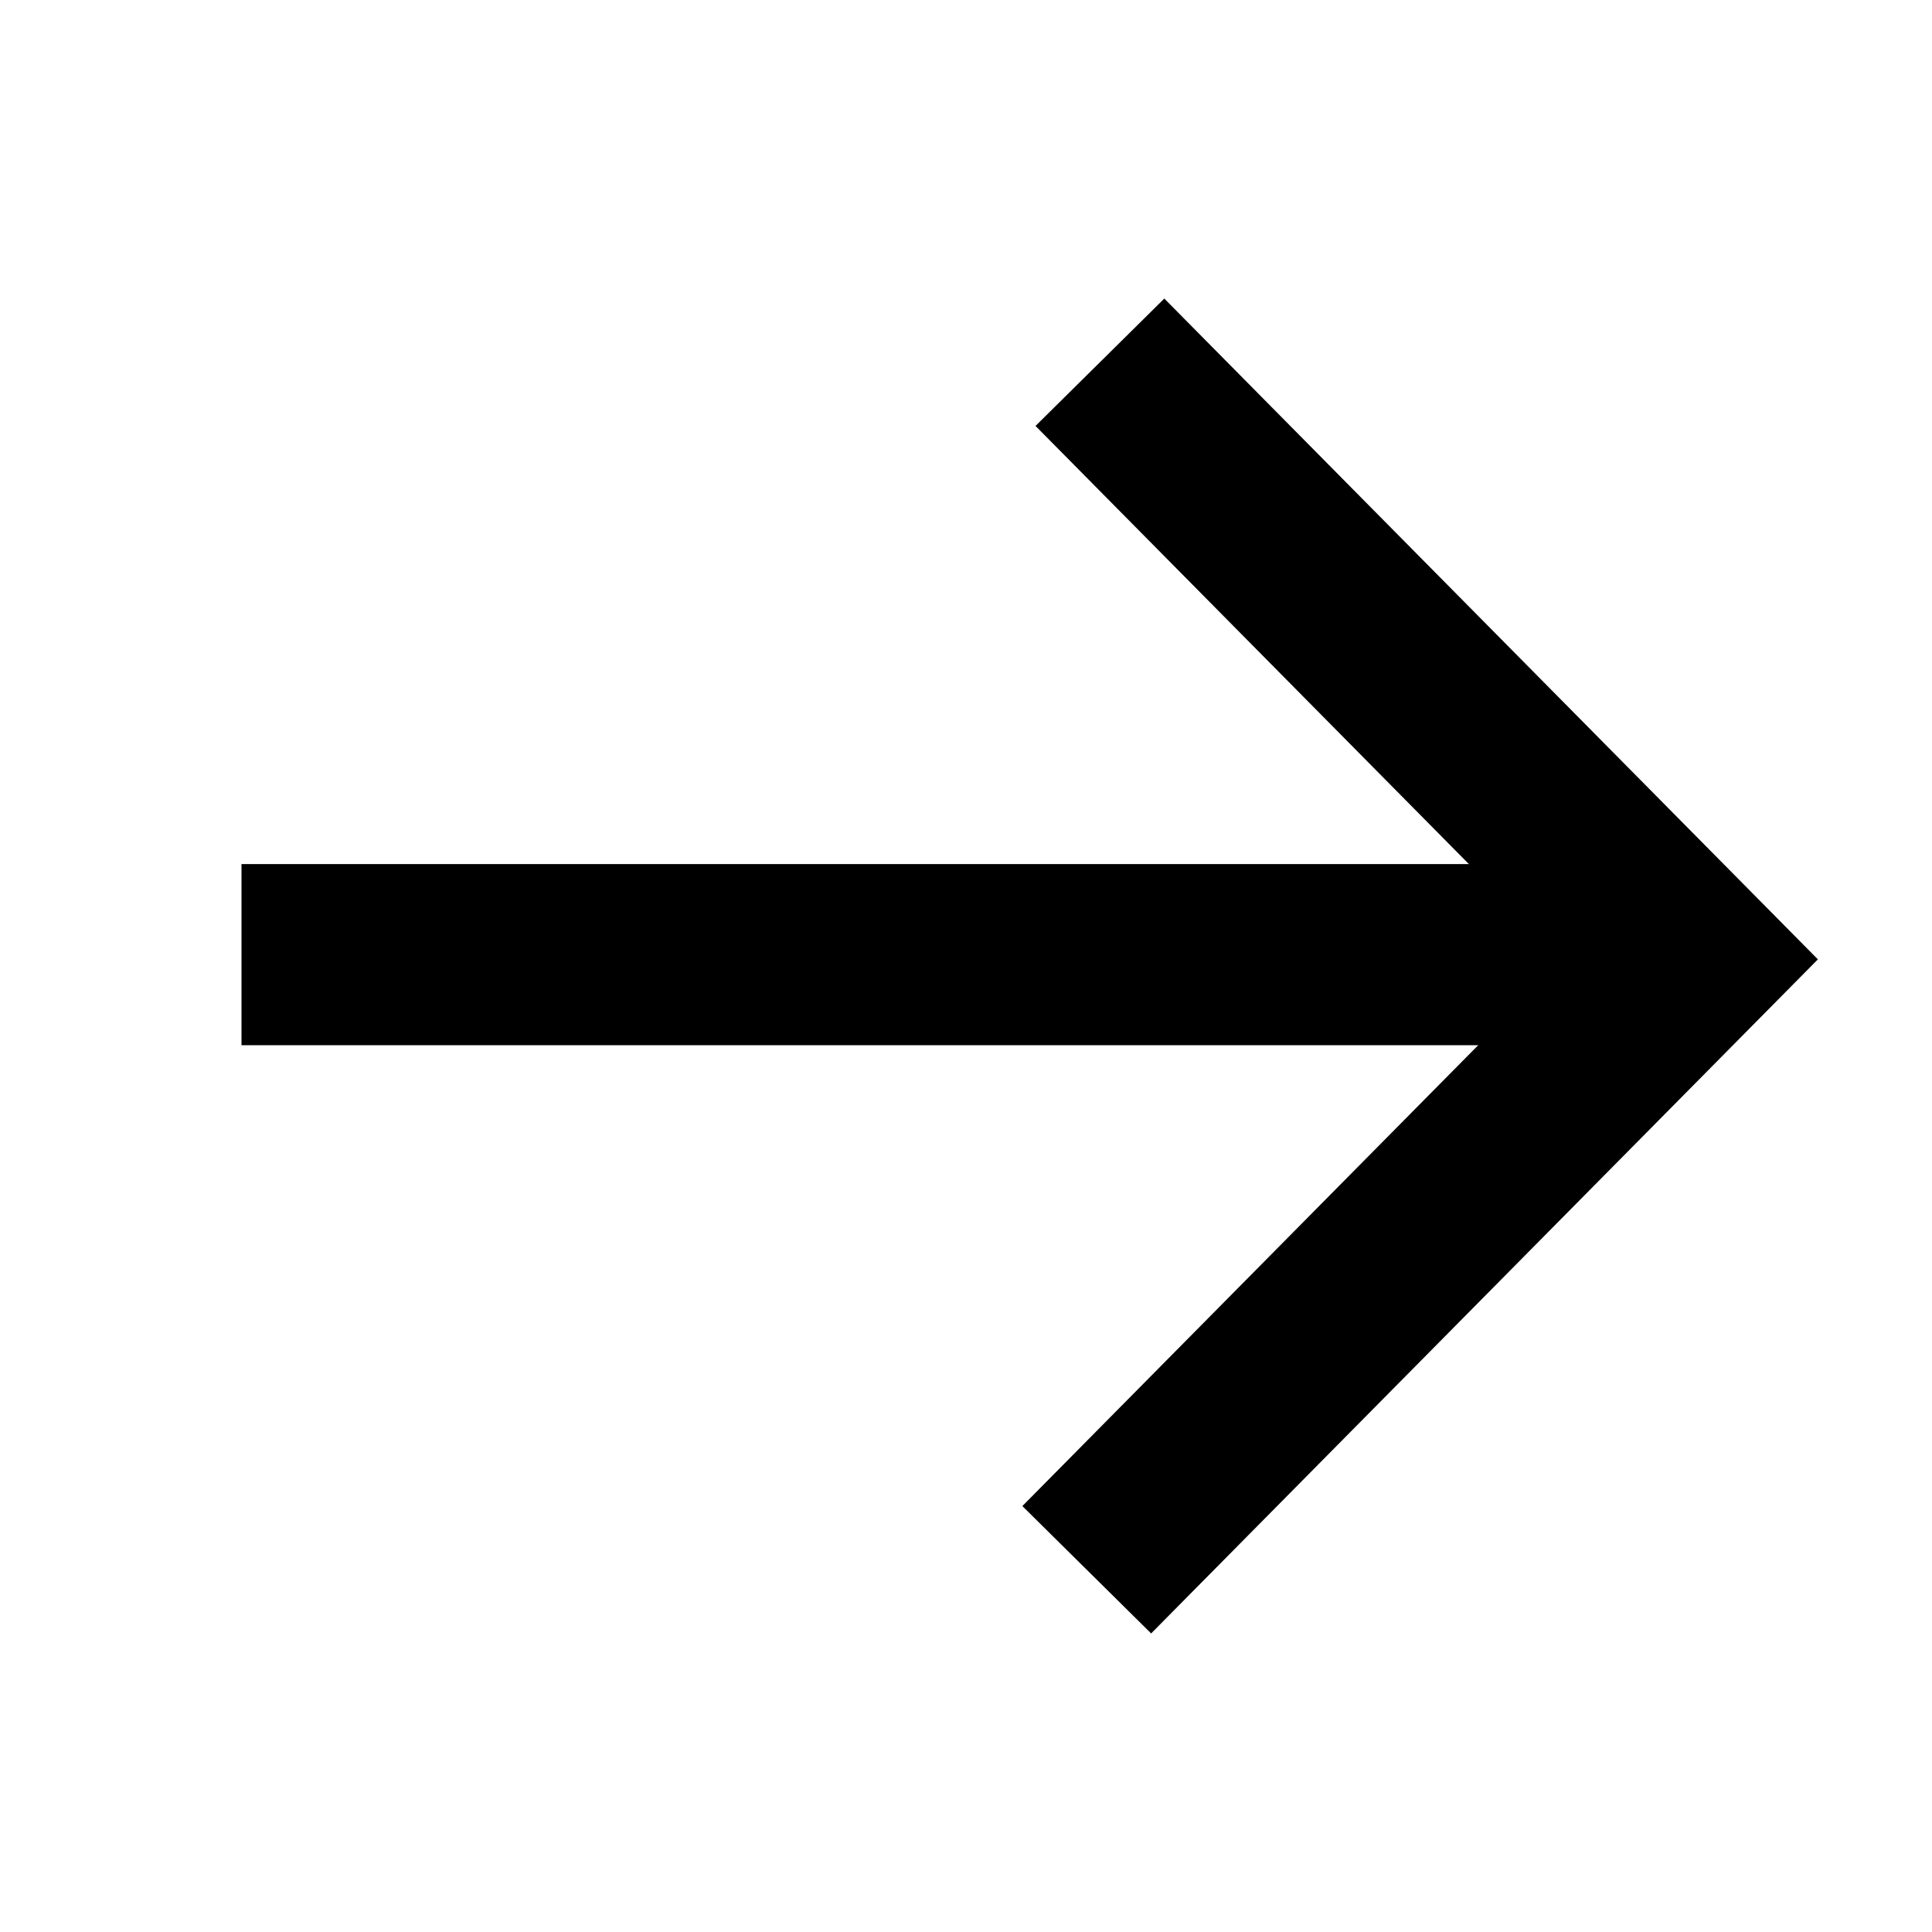
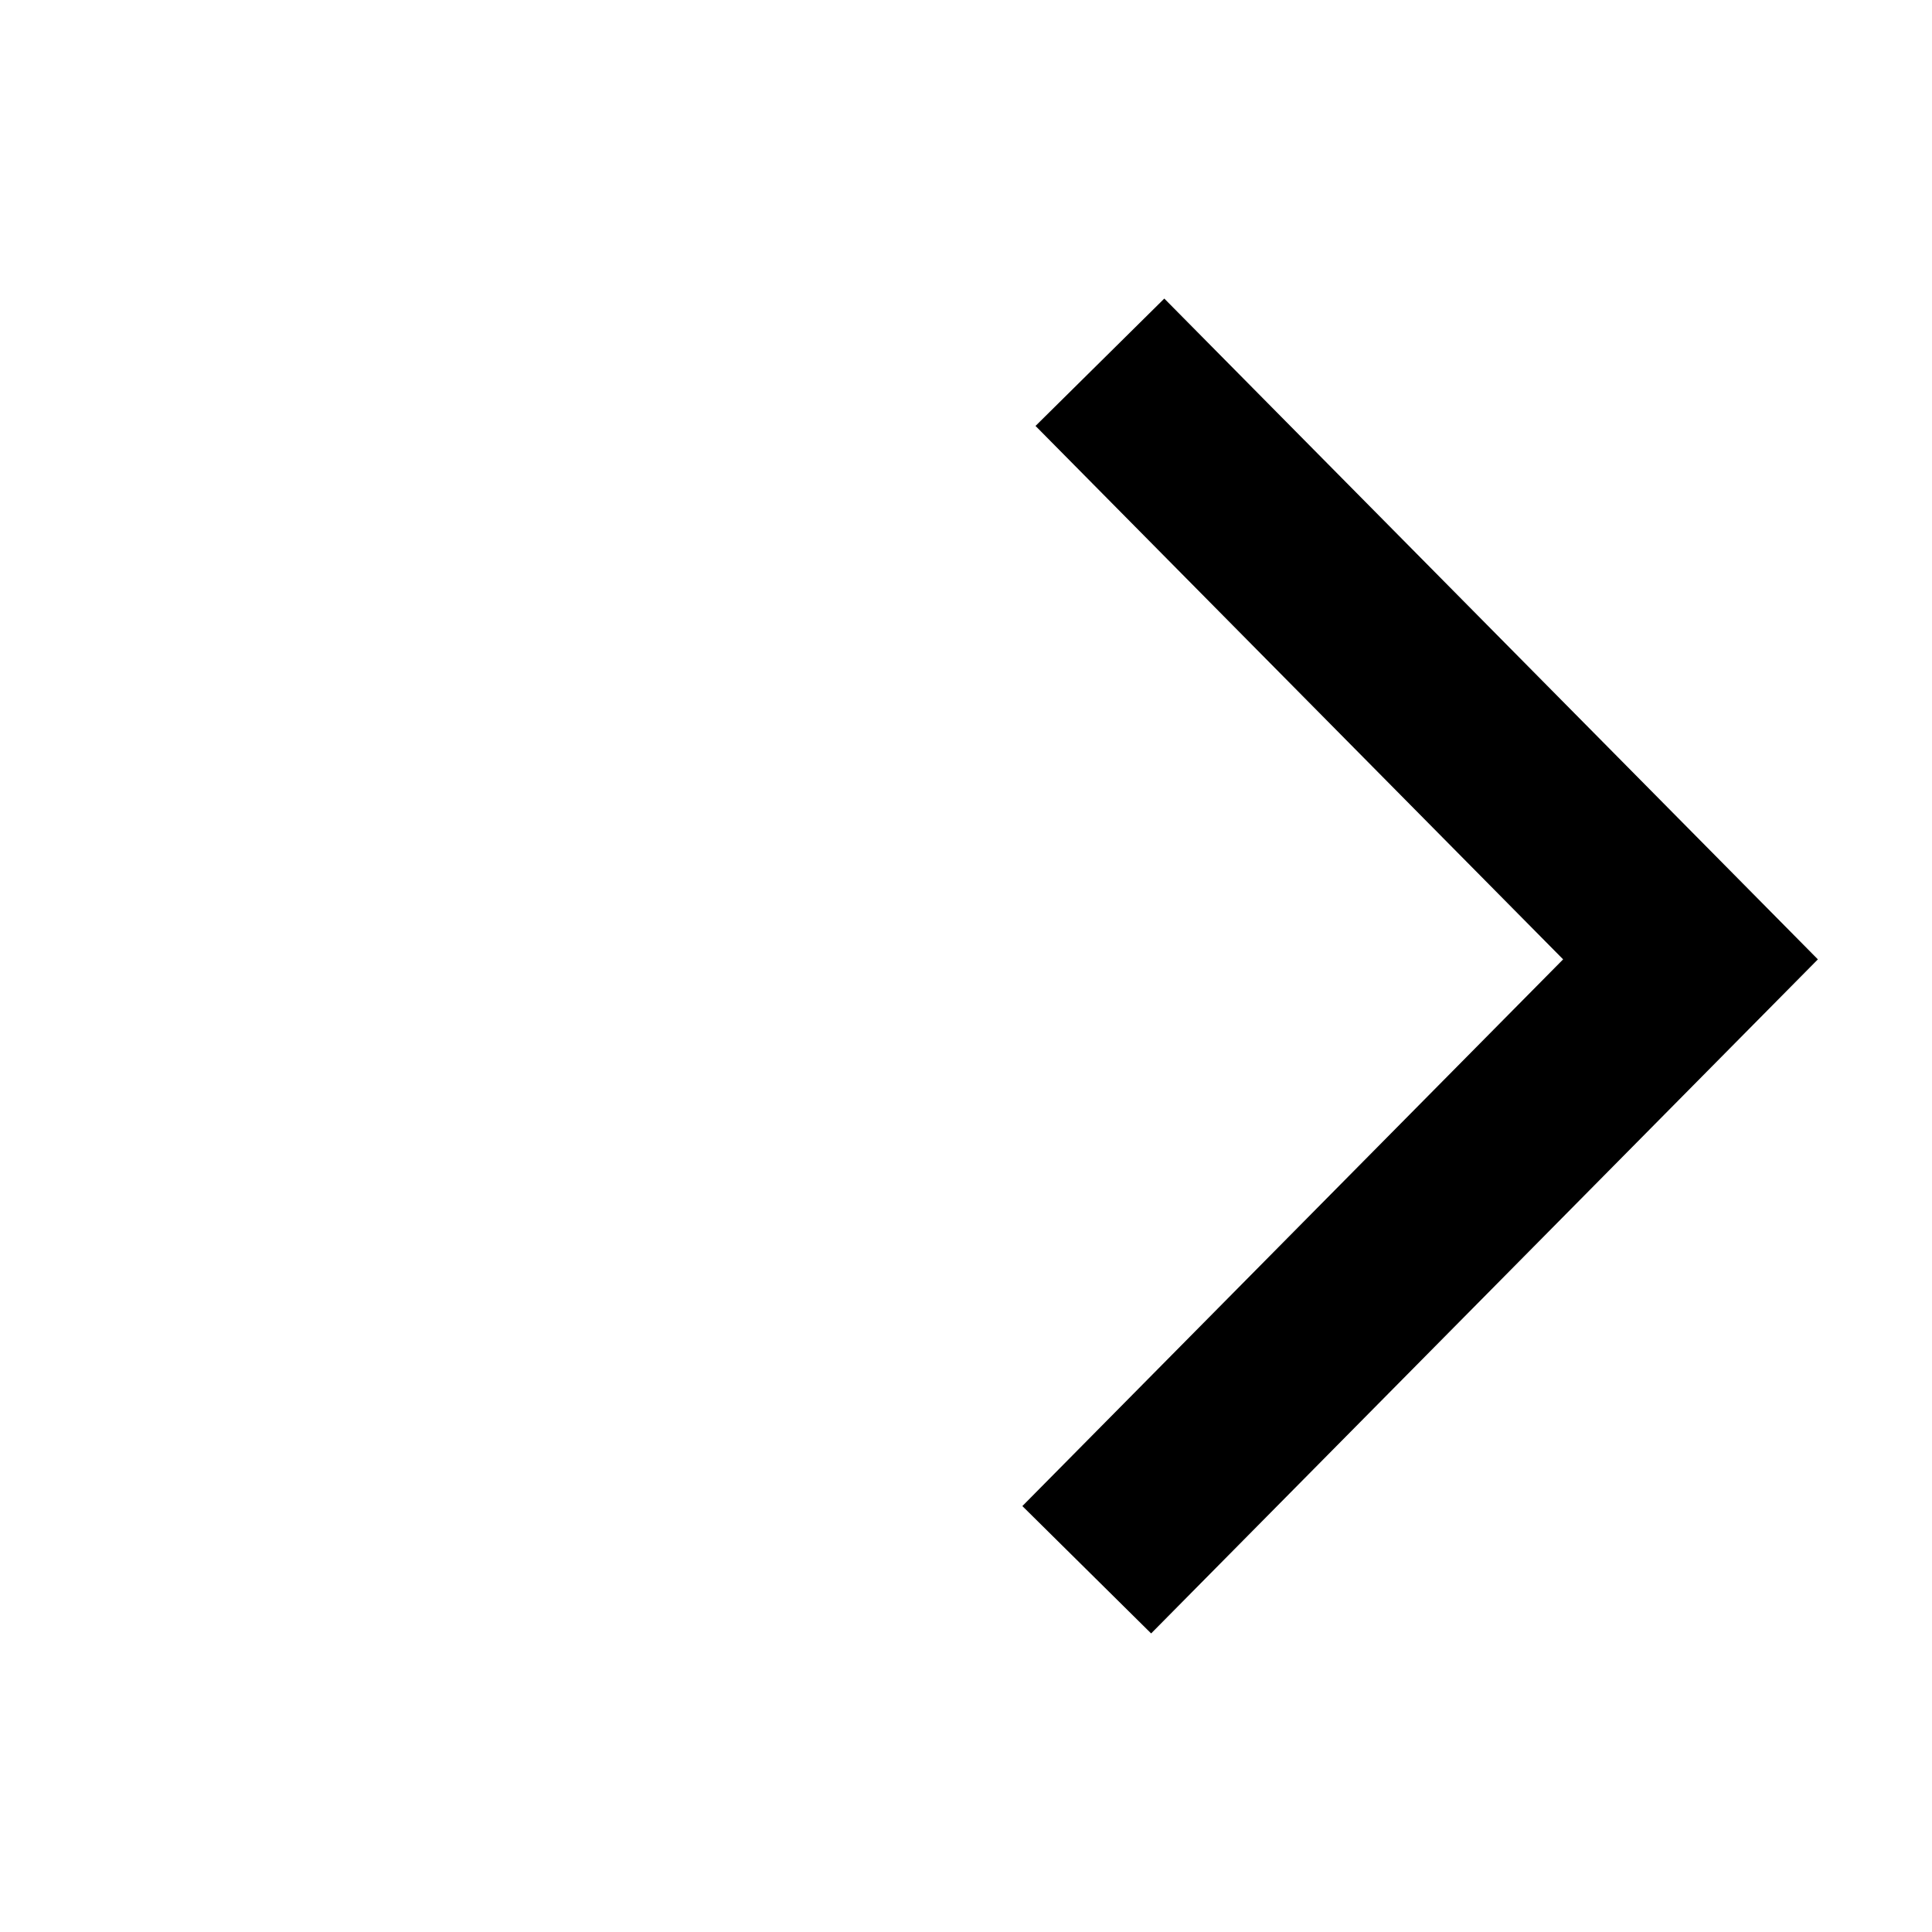
<svg xmlns="http://www.w3.org/2000/svg" id="icn--small-arrow-16px" width="16" height="16" viewBox="0 0 16 16">
  <rect id="Rechteck_120" data-name="Rechteck 120" width="16" height="16" fill="none" />
  <path id="Pfad_252" data-name="Pfad 252" d="M17.109,6,22,10.945,17,16" transform="translate(-8 -3)" fill="none" stroke="#000" stroke-width="1.5" />
-   <line id="Linie_40" data-name="Linie 40" x1="12" transform="translate(2 7.906)" fill="none" stroke="#000" stroke-width="1.5" />
</svg>